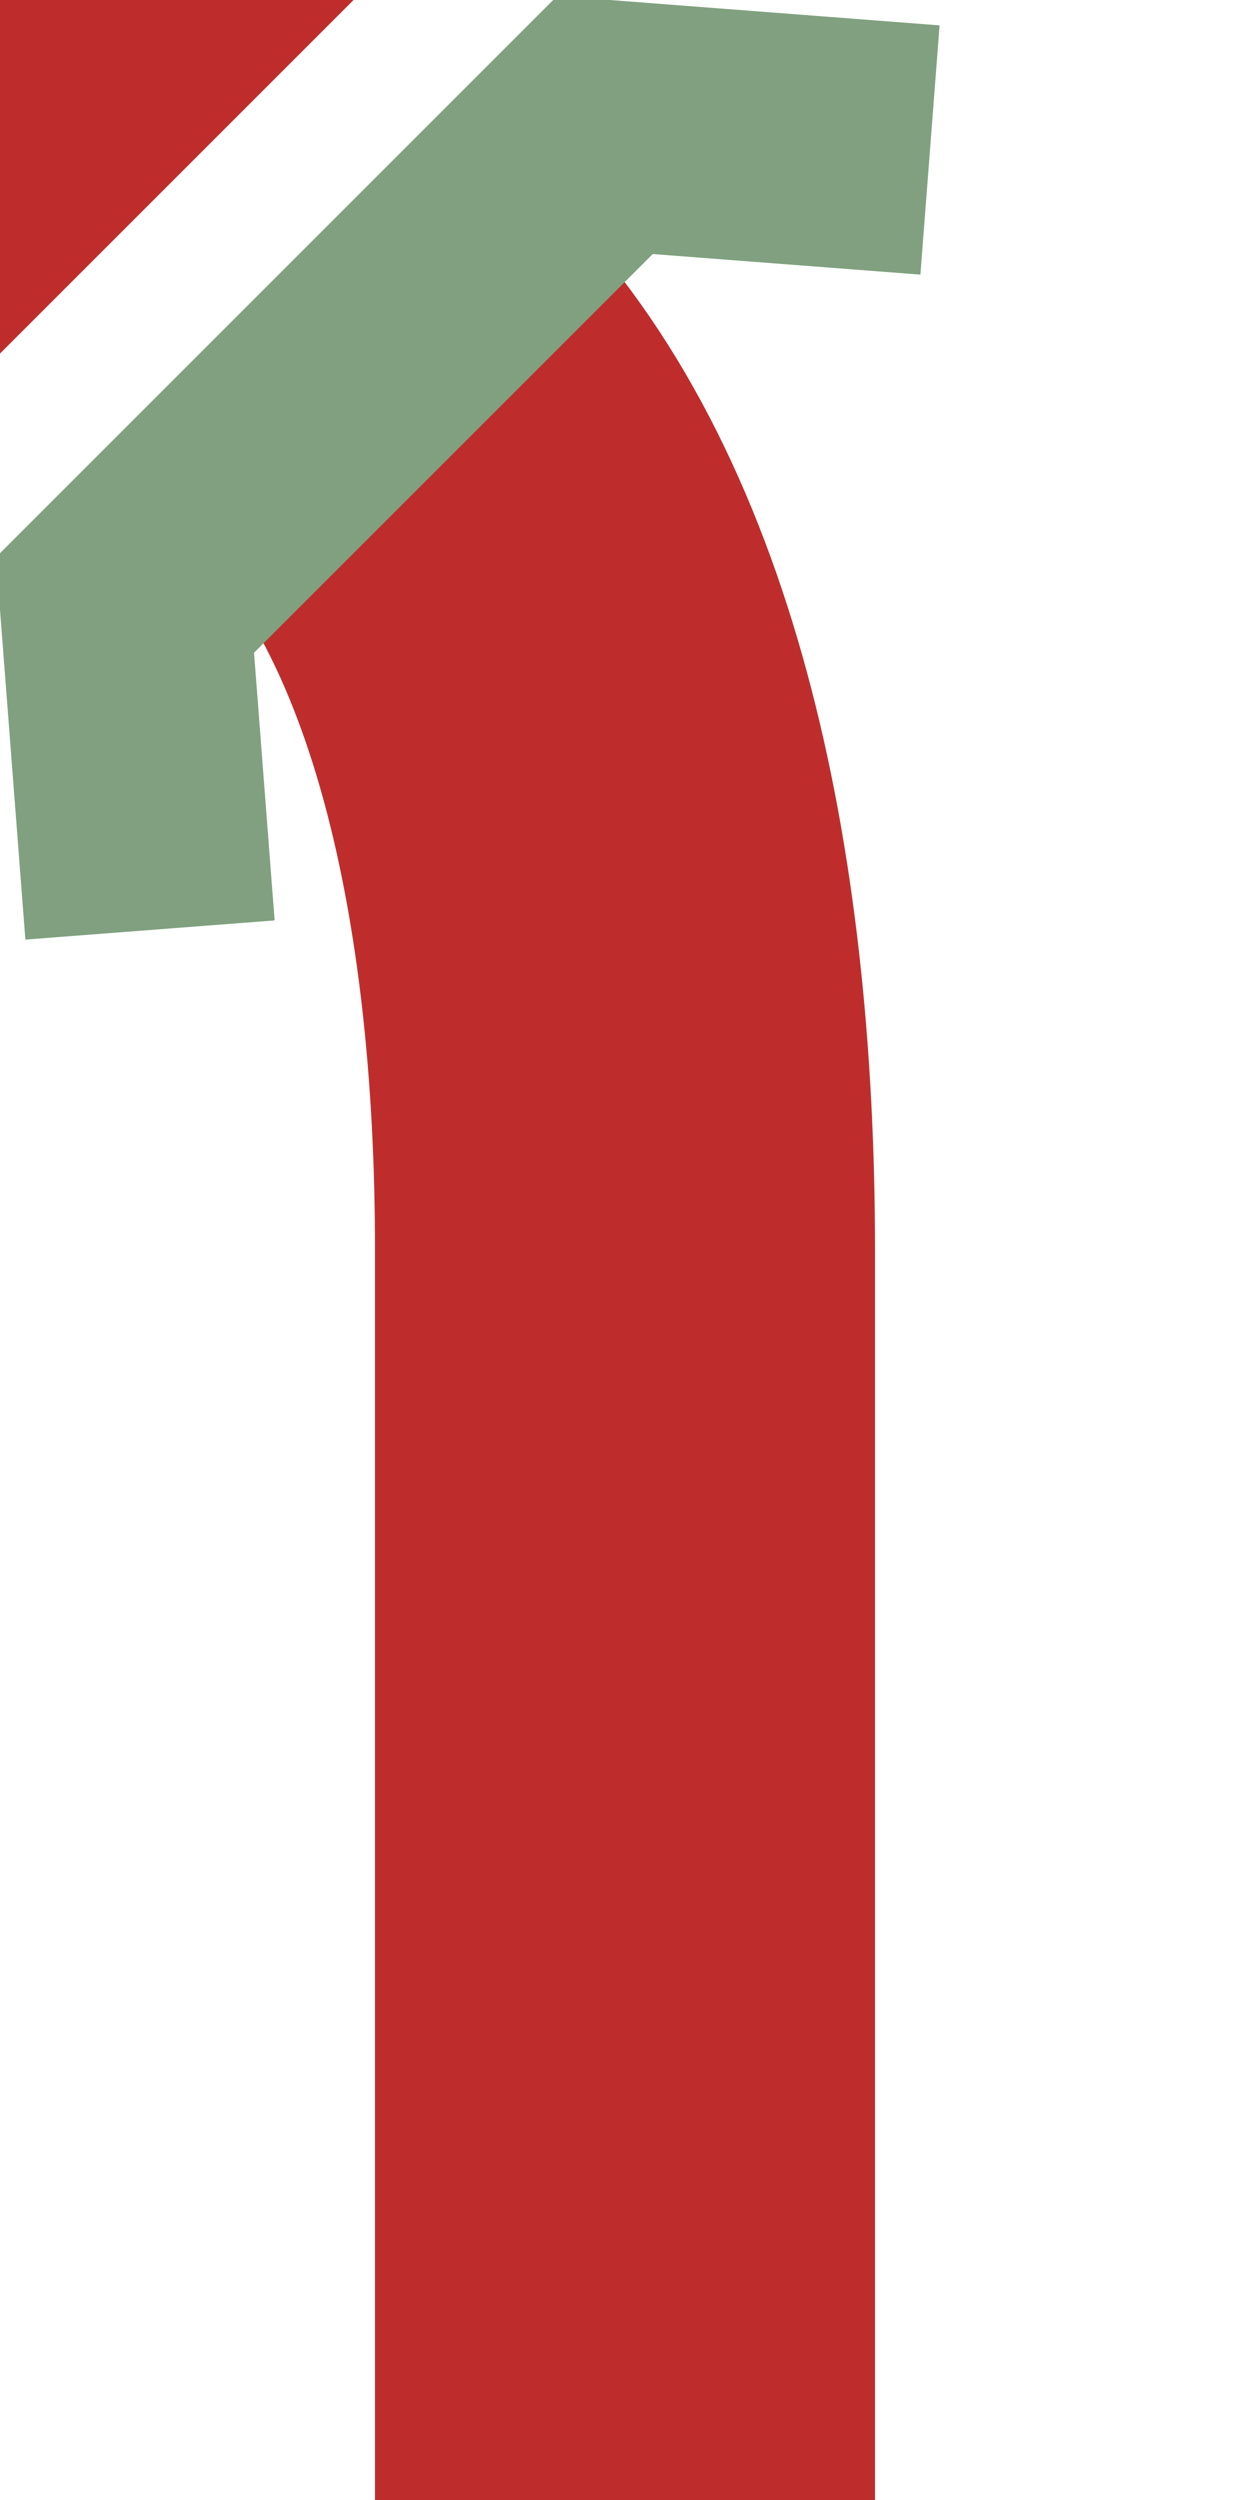
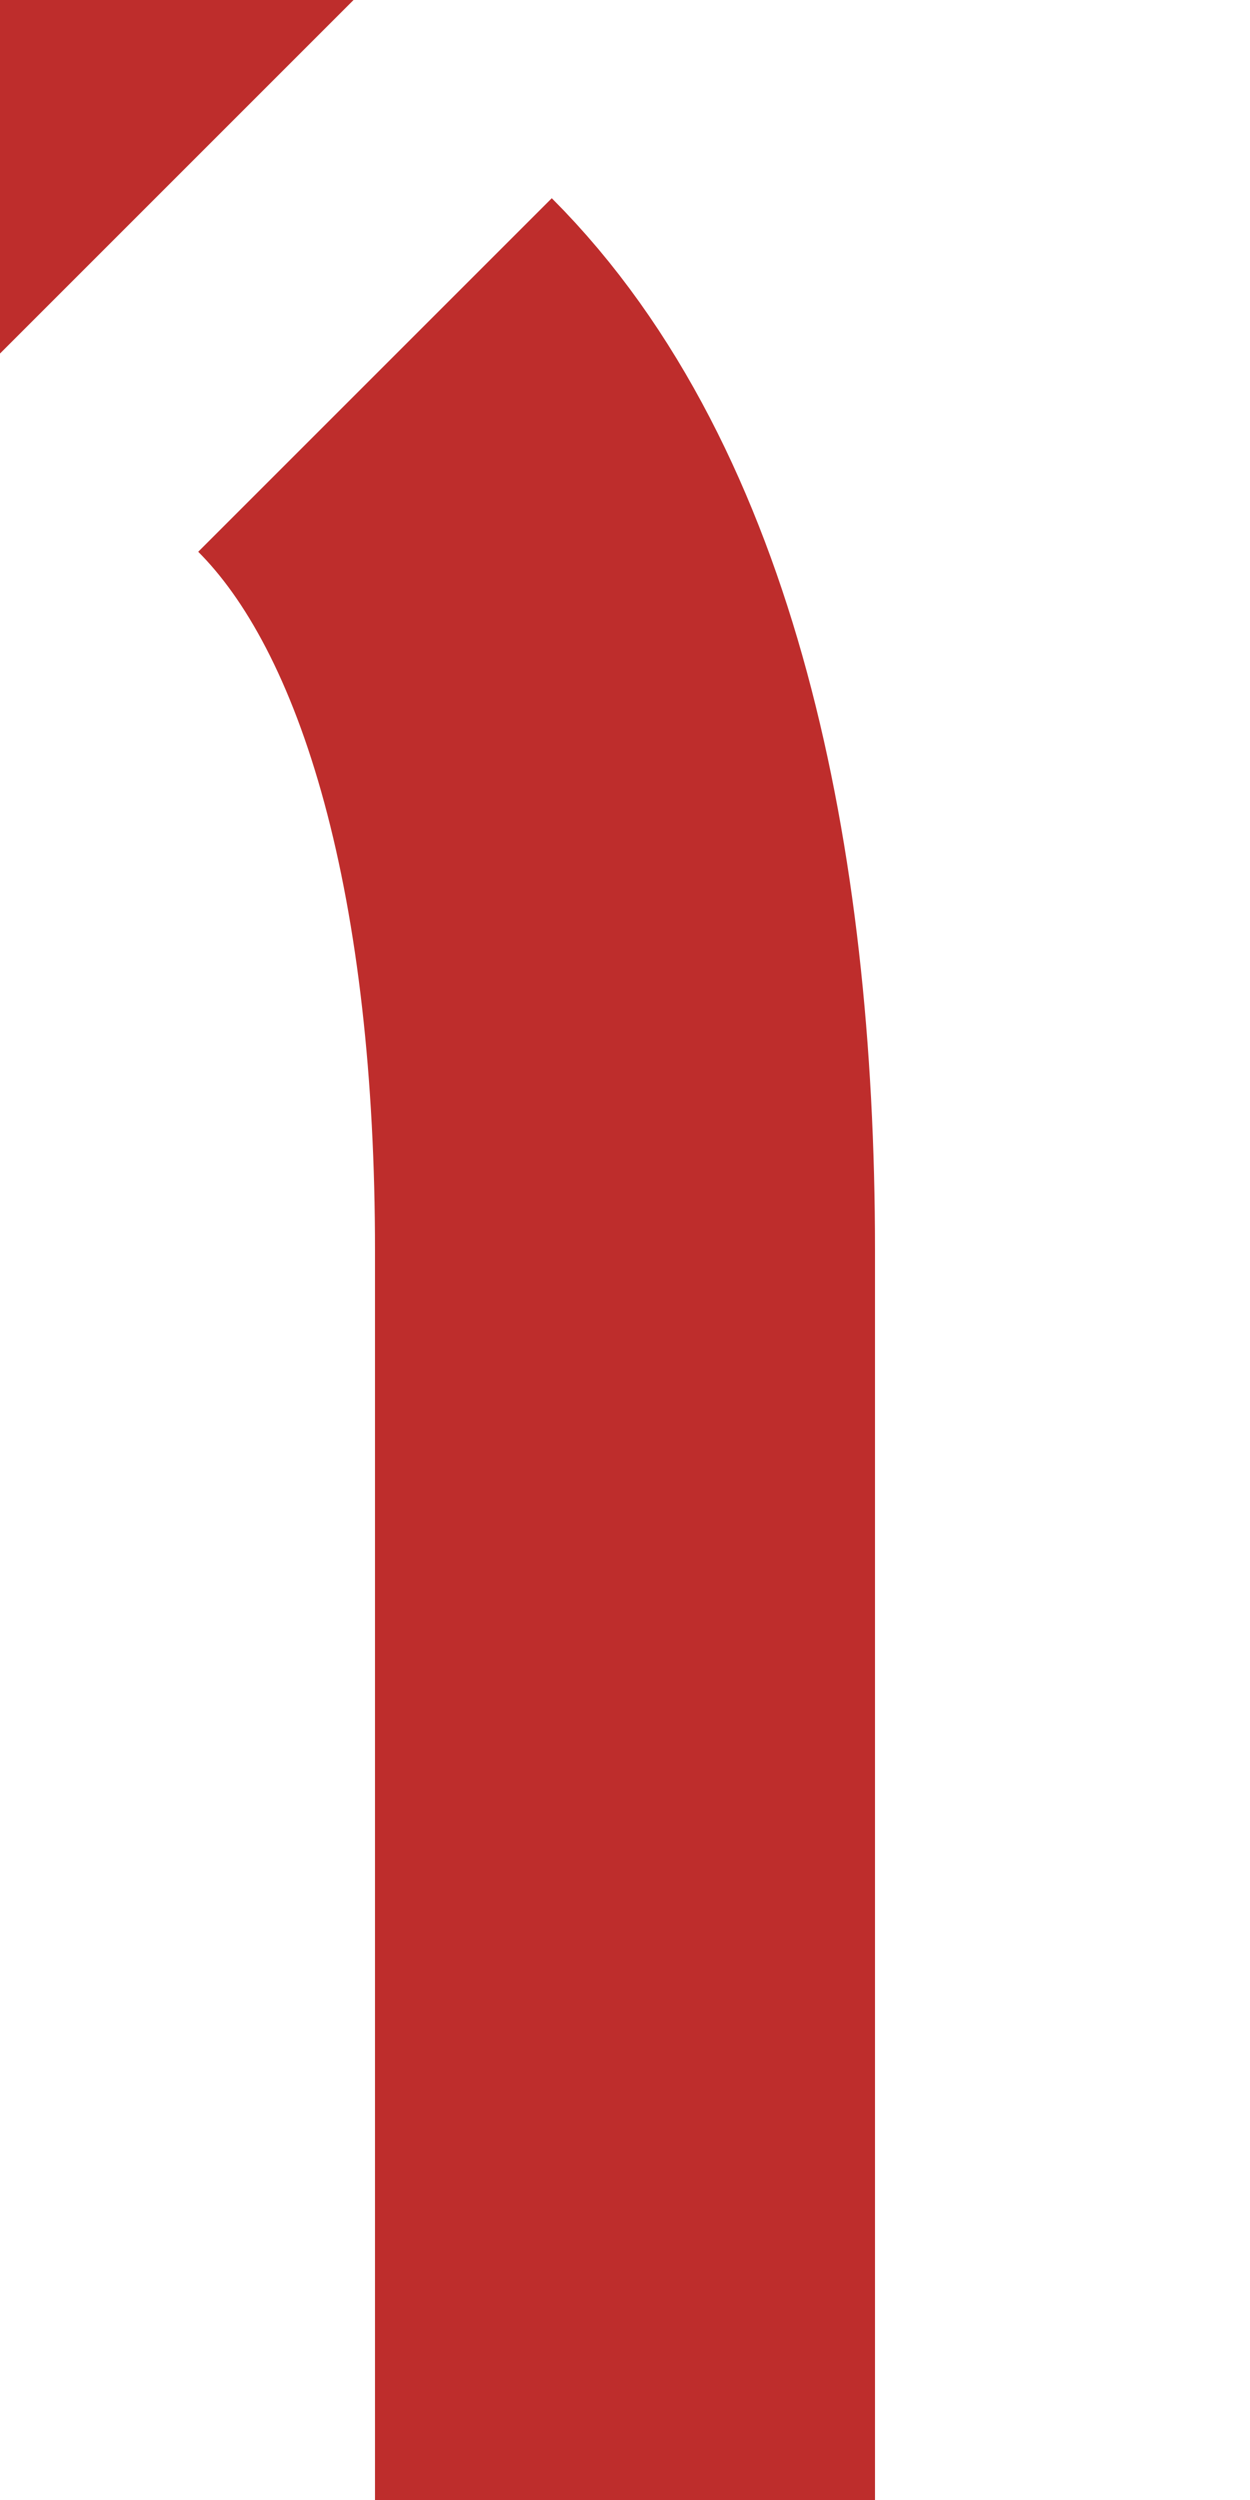
<svg xmlns="http://www.w3.org/2000/svg" width="250" height="500">
  <title>Line from under line at 4th corner, hald-width icon</title>
  <path d="M 75,75 C 110,110 125,175 125,250 V 500 M 50,-50 L -50,50" stroke="#BE2D2C" stroke-width="100" fill="none" />
-   <path d="M 186,30 121,25 25,121 30,186" stroke="#80A080" stroke-width="50" fill="none" />
</svg>